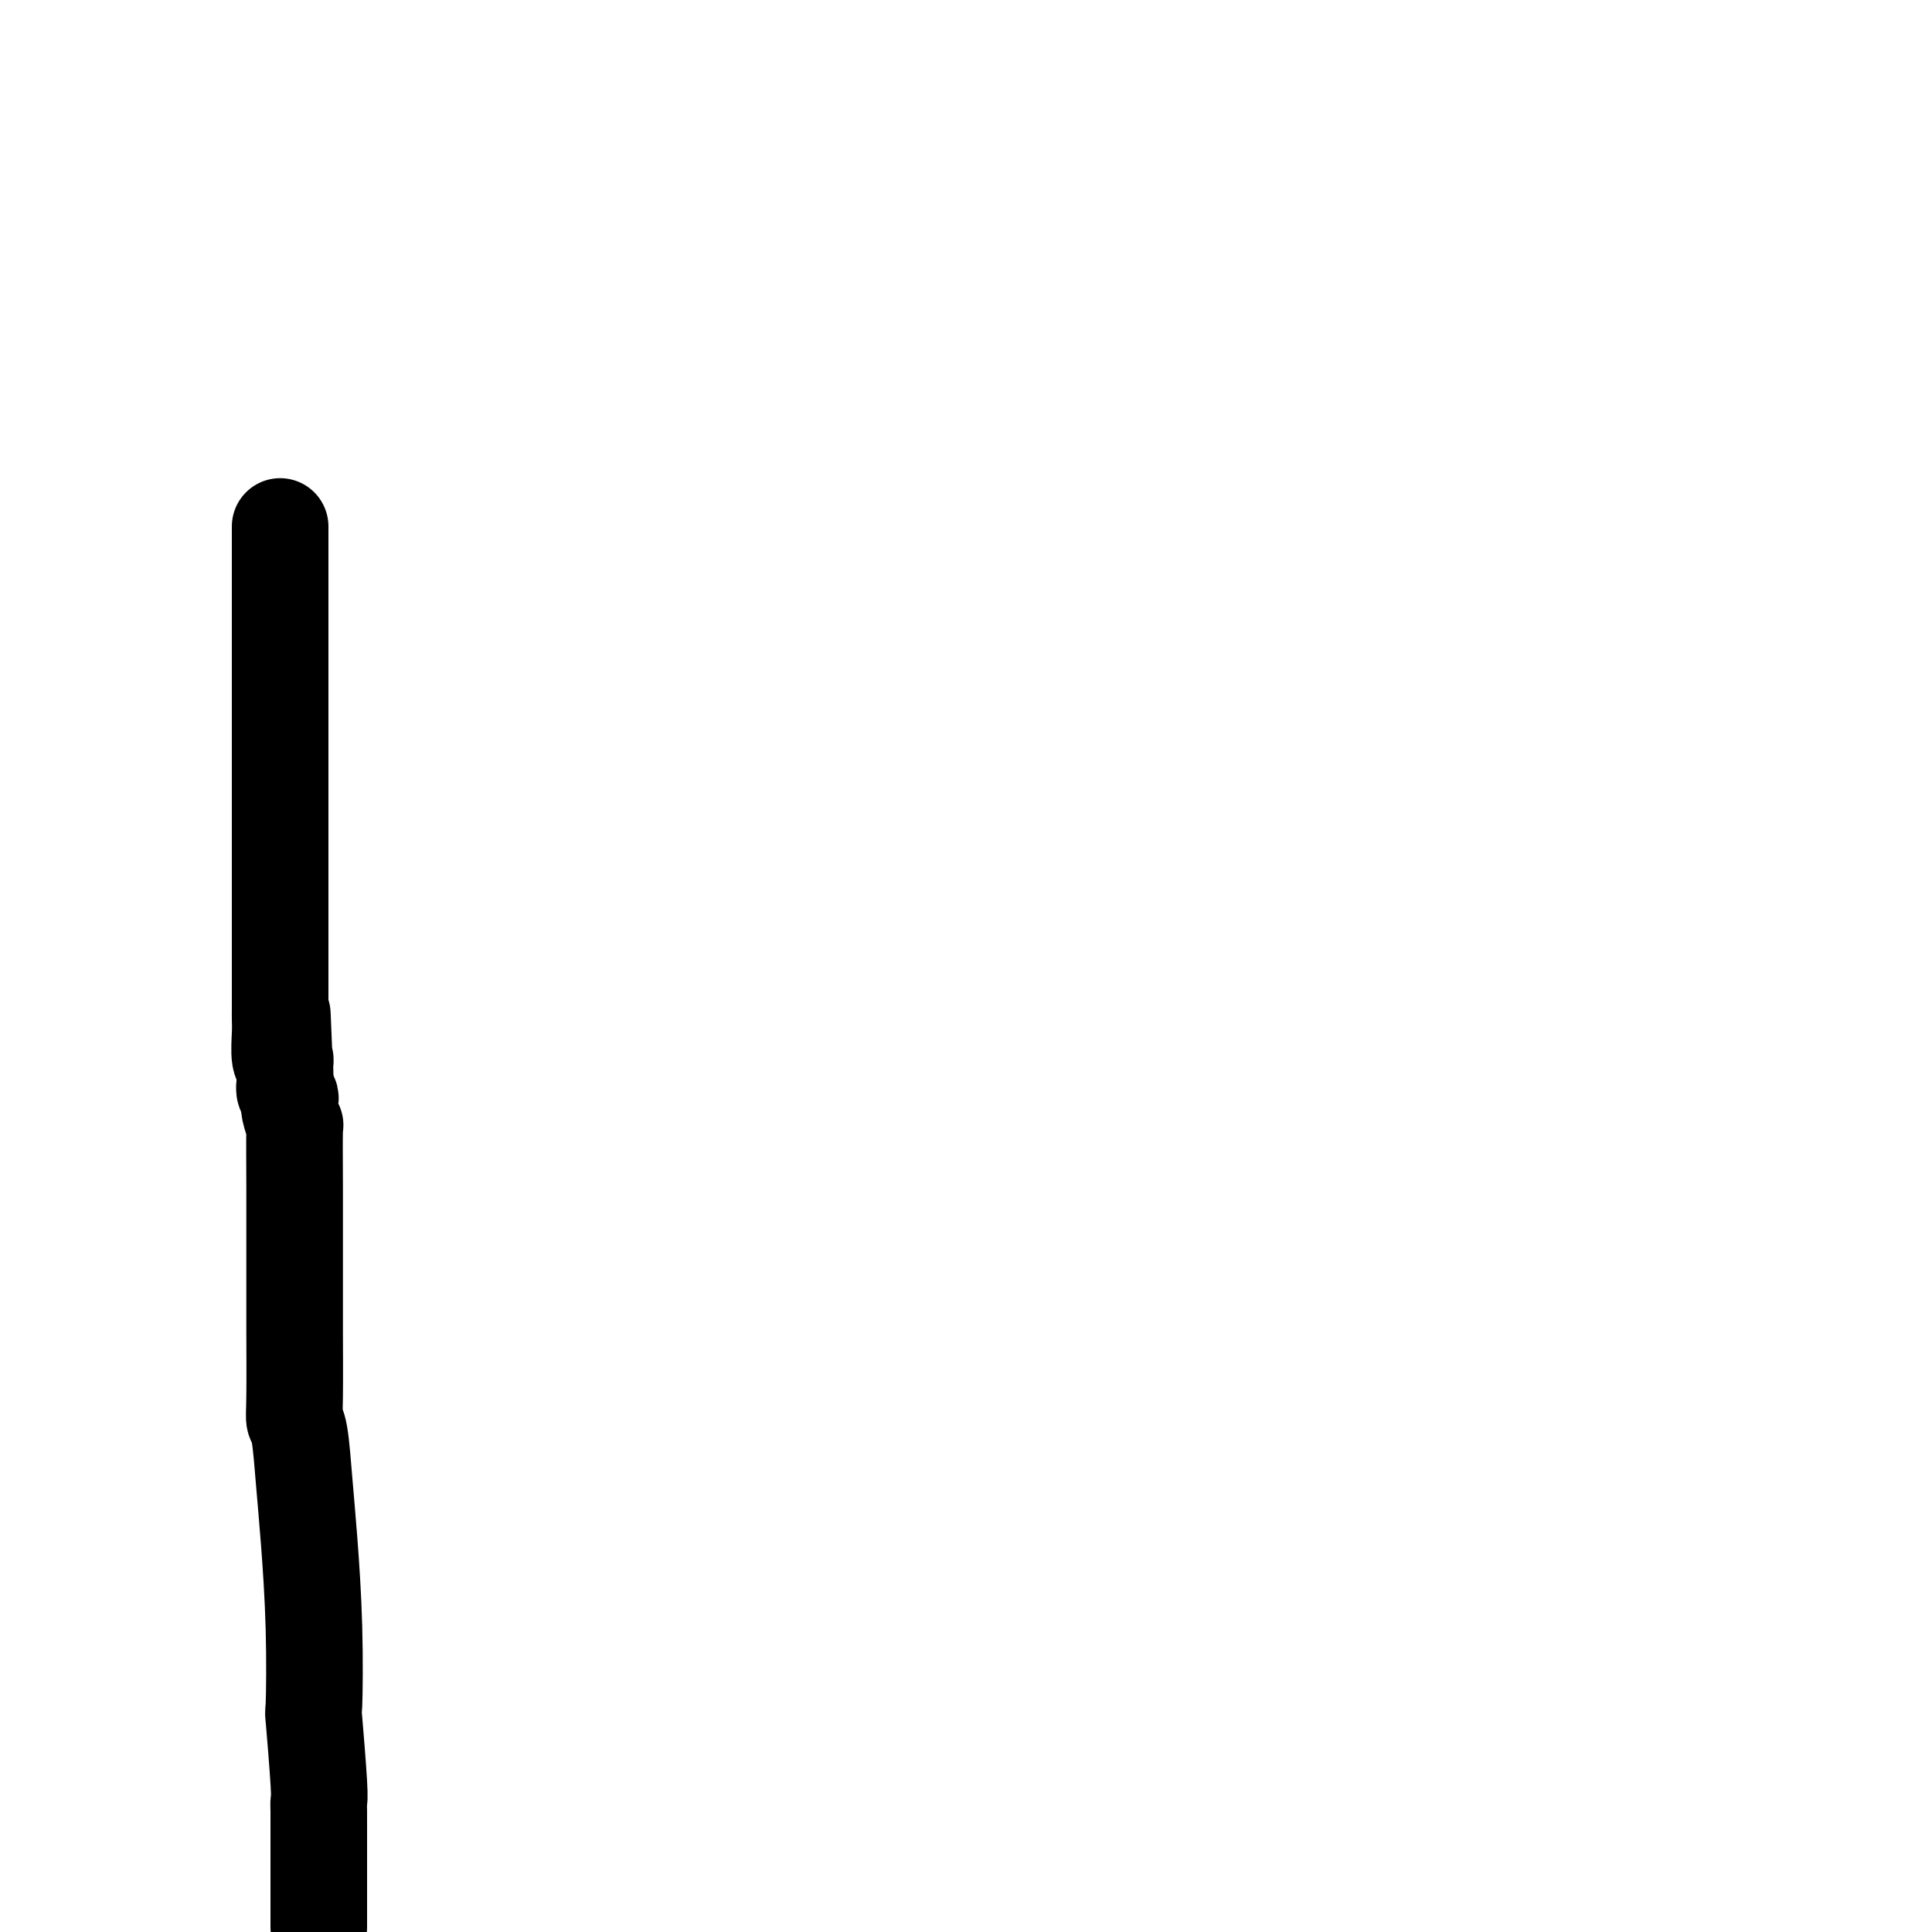
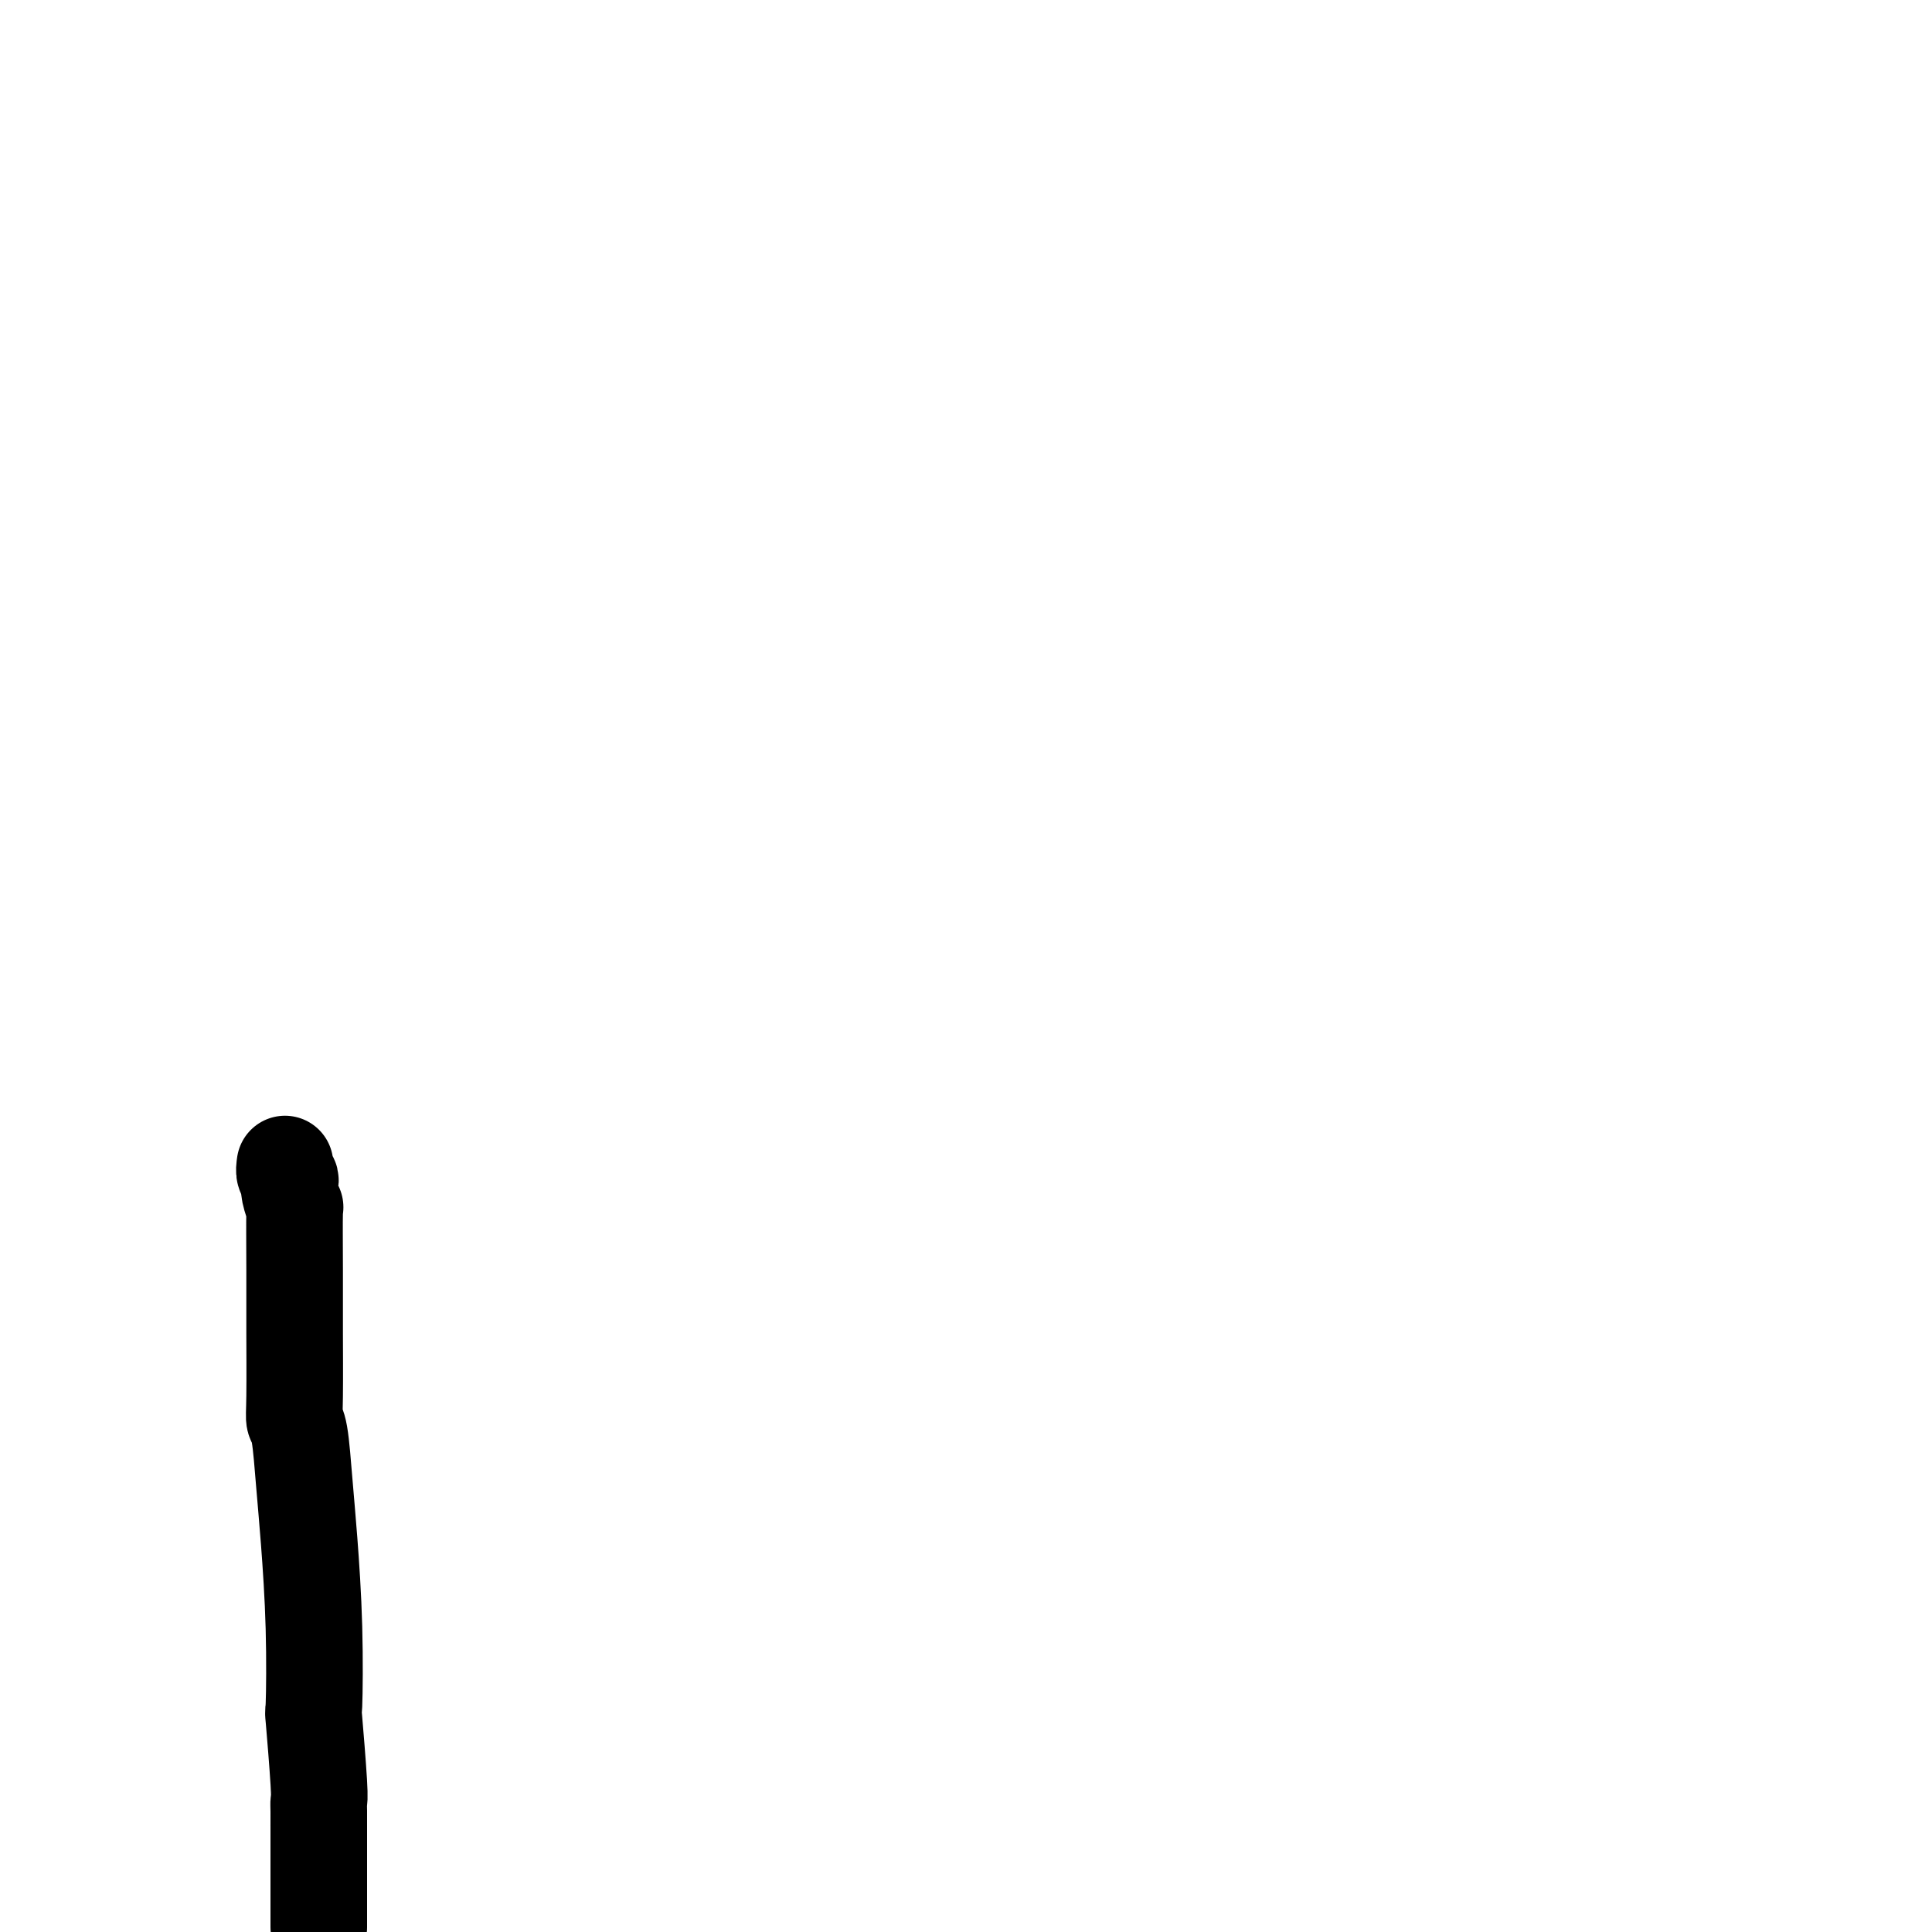
<svg xmlns="http://www.w3.org/2000/svg" viewBox="0 0 400 400" version="1.1">
  <g fill="none" stroke="#000000" stroke-width="20" stroke-linecap="round" stroke-linejoin="round">
-     <path d="M66,399c-0.000,-0.372 -0.000,-0.744 0,-1c0.000,-0.256 0.000,-0.398 0,-1c-0.000,-0.602 -0.000,-1.666 0,-2c0.000,-0.334 0.000,0.061 0,0c-0.000,-0.061 -0.000,-0.580 0,-1c0.000,-0.420 0.000,-0.742 0,-1c-0.000,-0.258 -0.000,-0.450 0,-1c0.000,-0.550 0.000,-1.456 0,-2c-0.000,-0.544 -0.000,-0.726 0,-1c0.000,-0.274 0.000,-0.639 0,-1c-0.000,-0.361 -0.000,-0.717 0,-1c0.000,-0.283 0.000,-0.492 0,-1c-0.000,-0.508 -0.000,-1.316 0,-3c0.000,-1.684 0.001,-4.243 0,-5c-0.001,-0.757 -0.004,0.288 0,0c0.004,-0.288 0.015,-1.907 0,-3c-0.015,-1.093 -0.056,-1.658 0,-2c0.056,-0.342 0.208,-0.461 0,-4c-0.208,-3.539 -0.777,-10.500 -1,-13c-0.223,-2.500 -0.101,-0.540 0,-3c0.101,-2.460 0.181,-9.341 0,-16c-0.181,-6.659 -0.623,-13.097 -1,-18c-0.377,-4.903 -0.690,-8.270 -1,-12c-0.310,-3.730 -0.619,-7.821 -1,-10c-0.381,-2.179 -0.834,-2.446 -1,-3c-0.166,-0.554 -0.044,-1.394 0,-5c0.044,-3.606 0.012,-9.977 0,-13c-0.012,-3.023 -0.002,-2.699 0,-4c0.002,-1.301 -0.003,-4.229 0,-9c0.003,-4.771 0.015,-11.387 0,-17c-0.015,-5.613 -0.055,-10.225 0,-12c0.055,-1.775 0.207,-0.712 0,-1c-0.207,-0.288 -0.774,-1.925 -1,-3c-0.226,-1.075 -0.112,-1.587 0,-2c0.112,-0.413 0.223,-0.727 0,-1c-0.223,-0.273 -0.778,-0.507 -1,-1c-0.222,-0.493 -0.111,-1.247 0,-2" />
-     <path d="M59,224c-1.079,-27.195 -0.275,-7.681 0,-1c0.275,6.681 0.021,0.531 0,-2c-0.021,-2.531 0.190,-1.442 0,-1c-0.190,0.442 -0.783,0.236 -1,-1c-0.217,-1.236 -0.058,-3.501 0,-5c0.058,-1.499 0.016,-2.230 0,-3c-0.016,-0.770 -0.004,-1.577 0,-2c0.004,-0.423 0.001,-0.461 0,-1c-0.001,-0.539 -0.000,-1.580 0,-2c0.000,-0.420 0.000,-0.220 0,-1c-0.000,-0.780 -0.000,-2.539 0,-4c0.000,-1.461 0.000,-2.625 0,-4c-0.000,-1.375 -0.000,-2.960 0,-4c0.000,-1.040 0.000,-1.536 0,-2c-0.000,-0.464 -0.000,-0.897 0,-3c0.000,-2.103 0.000,-5.874 0,-9c-0.000,-3.126 -0.000,-5.605 0,-8c0.000,-2.395 0.000,-4.705 0,-6c-0.000,-1.295 -0.000,-1.574 0,-2c0.000,-0.426 0.000,-1.000 0,-1c-0.000,0.000 -0.000,0.575 0,0c0.000,-0.575 0.000,-2.298 0,-3c-0.000,-0.702 -0.000,-0.382 0,-2c0.000,-1.618 0.000,-5.175 0,-9c-0.000,-3.825 -0.000,-7.919 0,-10c0.000,-2.081 0.000,-2.150 0,-3c-0.000,-0.850 -0.000,-2.480 0,-4c0.000,-1.520 0.000,-2.930 0,-4c-0.000,-1.070 -0.000,-1.801 0,-3c0.000,-1.199 0.000,-2.865 0,-4c-0.000,-1.135 -0.000,-1.739 0,-2c0.000,-0.261 0.000,-0.178 0,-1c-0.000,-0.822 -0.000,-2.550 0,-3c0.000,-0.450 0.000,0.379 0,0c-0.000,-0.379 -0.000,-1.965 0,-3c0.000,-1.035 0.000,-1.517 0,-2" />
+     <path d="M66,399c-0.000,-0.372 -0.000,-0.744 0,-1c0.000,-0.256 0.000,-0.398 0,-1c-0.000,-0.602 -0.000,-1.666 0,-2c0.000,-0.334 0.000,0.061 0,0c-0.000,-0.061 -0.000,-0.580 0,-1c0.000,-0.420 0.000,-0.742 0,-1c-0.000,-0.258 -0.000,-0.450 0,-1c0.000,-0.550 0.000,-1.456 0,-2c-0.000,-0.544 -0.000,-0.726 0,-1c0.000,-0.274 0.000,-0.639 0,-1c-0.000,-0.361 -0.000,-0.717 0,-1c0.000,-0.283 0.000,-0.492 0,-1c-0.000,-0.508 -0.000,-1.316 0,-3c0.000,-1.684 0.001,-4.243 0,-5c-0.001,-0.757 -0.004,0.288 0,0c0.004,-0.288 0.015,-1.907 0,-3c-0.015,-1.093 -0.056,-1.658 0,-2c0.056,-0.342 0.208,-0.461 0,-4c-0.208,-3.539 -0.777,-10.500 -1,-13c-0.223,-2.500 -0.101,-0.540 0,-3c0.101,-2.460 0.181,-9.341 0,-16c-0.181,-6.659 -0.623,-13.097 -1,-18c-0.377,-4.903 -0.690,-8.270 -1,-12c-0.310,-3.730 -0.619,-7.821 -1,-10c-0.381,-2.179 -0.834,-2.446 -1,-3c-0.166,-0.554 -0.044,-1.394 0,-5c0.044,-3.606 0.012,-9.977 0,-13c-0.012,-3.023 -0.002,-2.699 0,-4c0.002,-1.301 -0.003,-4.229 0,-9c-0.015,-5.613 -0.055,-10.225 0,-12c0.055,-1.775 0.207,-0.712 0,-1c-0.207,-0.288 -0.774,-1.925 -1,-3c-0.226,-1.075 -0.112,-1.587 0,-2c0.112,-0.413 0.223,-0.727 0,-1c-0.223,-0.273 -0.778,-0.507 -1,-1c-0.222,-0.493 -0.111,-1.247 0,-2" />
  </g>
</svg>